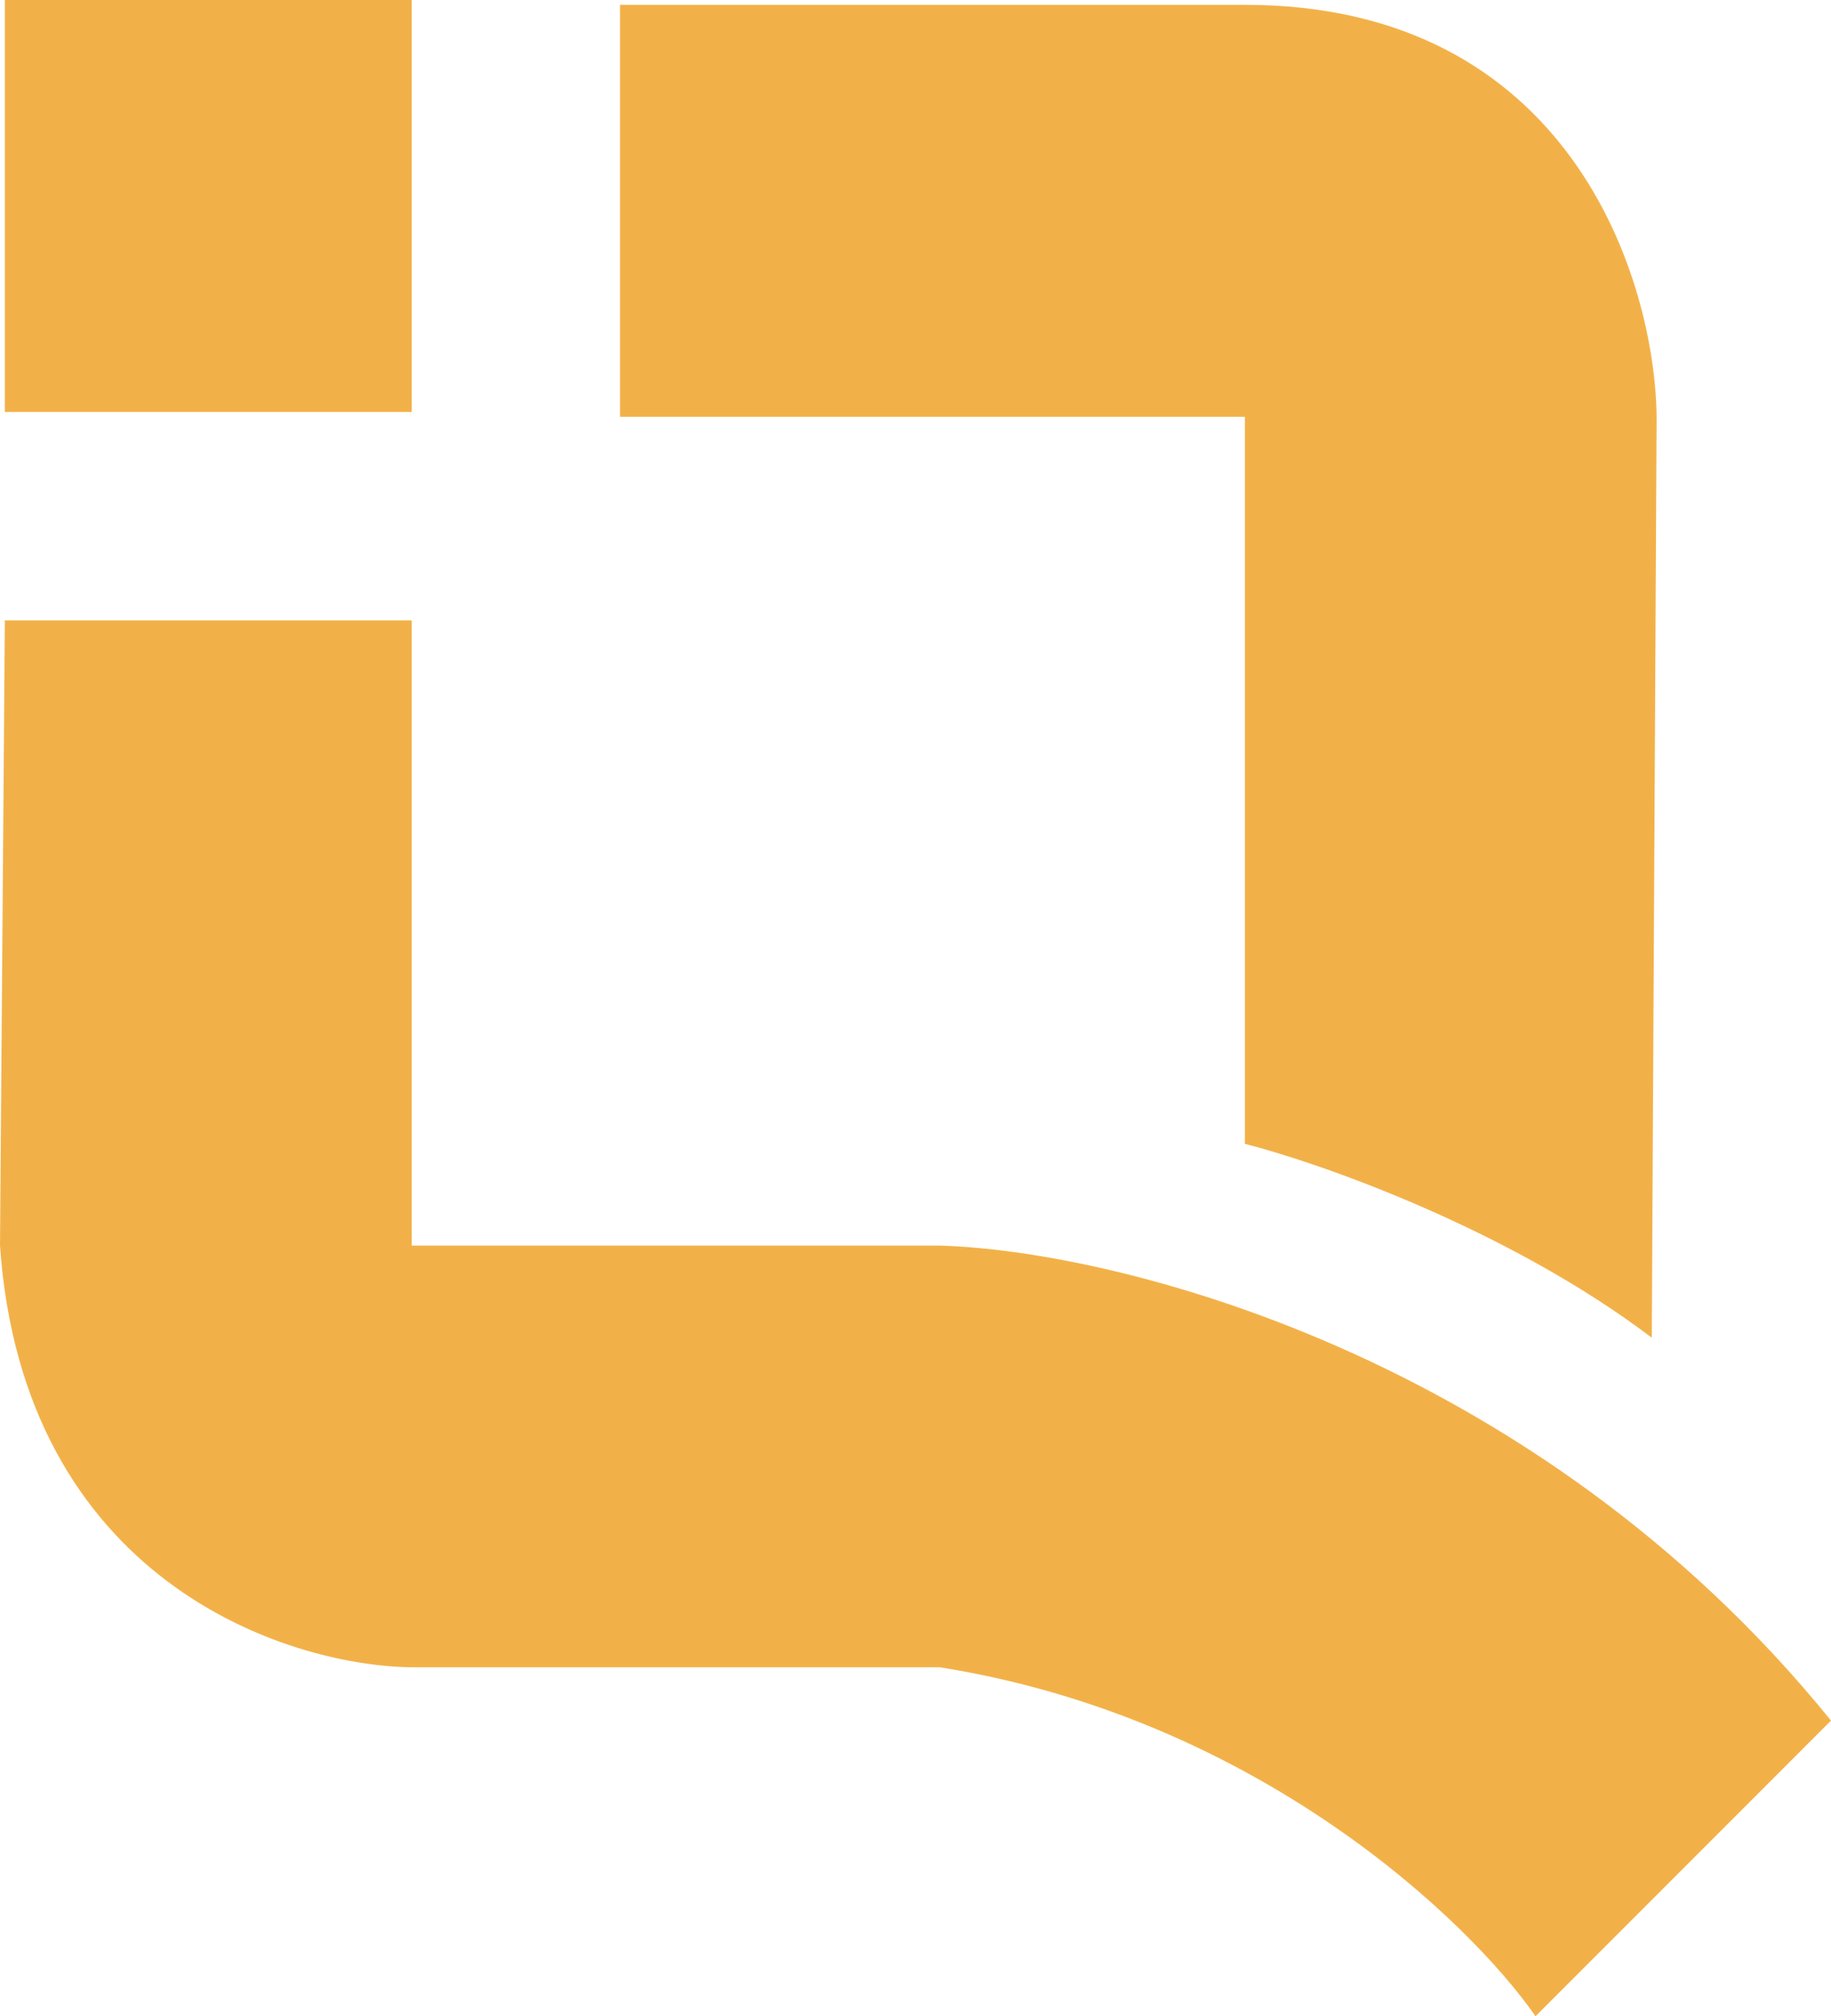
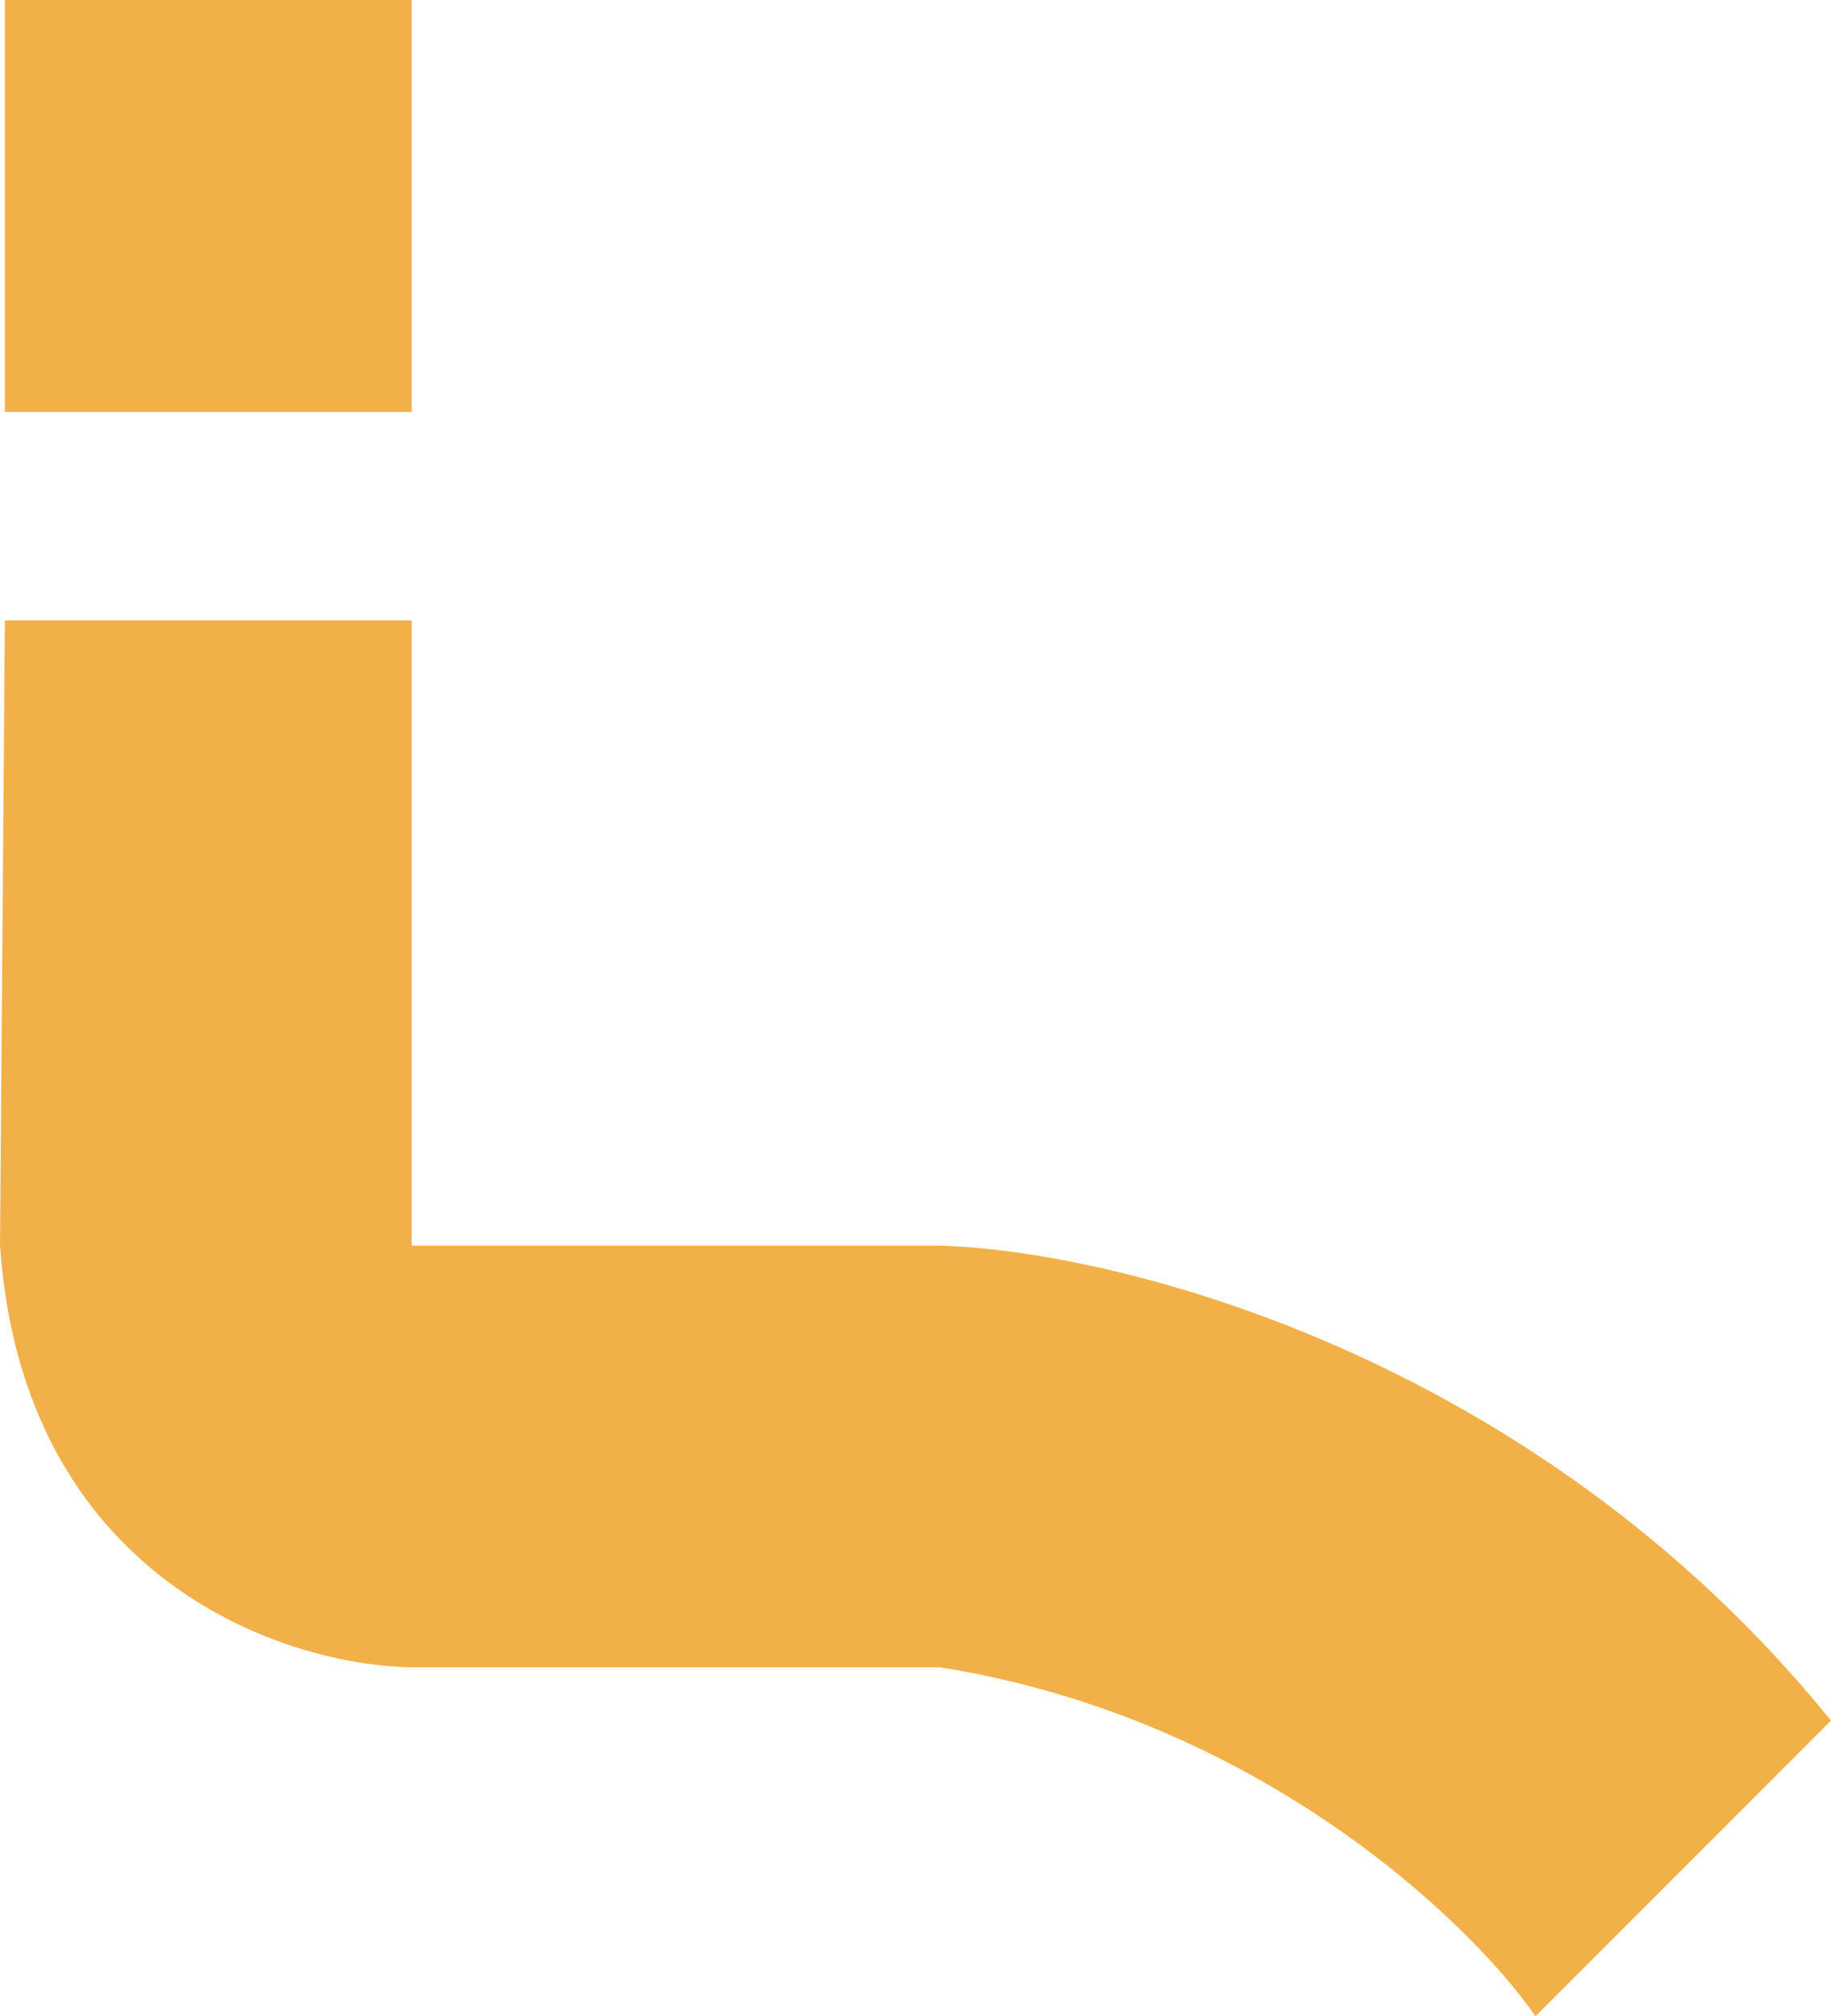
<svg xmlns="http://www.w3.org/2000/svg" width="189" height="208" viewBox="0 0 189 208" fill="none">
-   <path d="M64 43V0.5H128.5C162.1 0.5 170.833 28.833 171 43L170.5 138C155.7 126.8 136.333 120 128.5 118V43H64Z" fill="#F2B148" />
  <path d="M42.5 64H0.5L0 128.5C2.4 162.9 29.333 171.833 42.5 172H97C129.8 177.2 151.667 198.167 158.5 208L189 177.5C158.2 139.5 114.833 129 97 128.5H42.5V64Z" fill="#F2B148" />
  <path d="M42.5 0H0.5V42.5H42.5V0Z" fill="#F2B148" />
</svg>